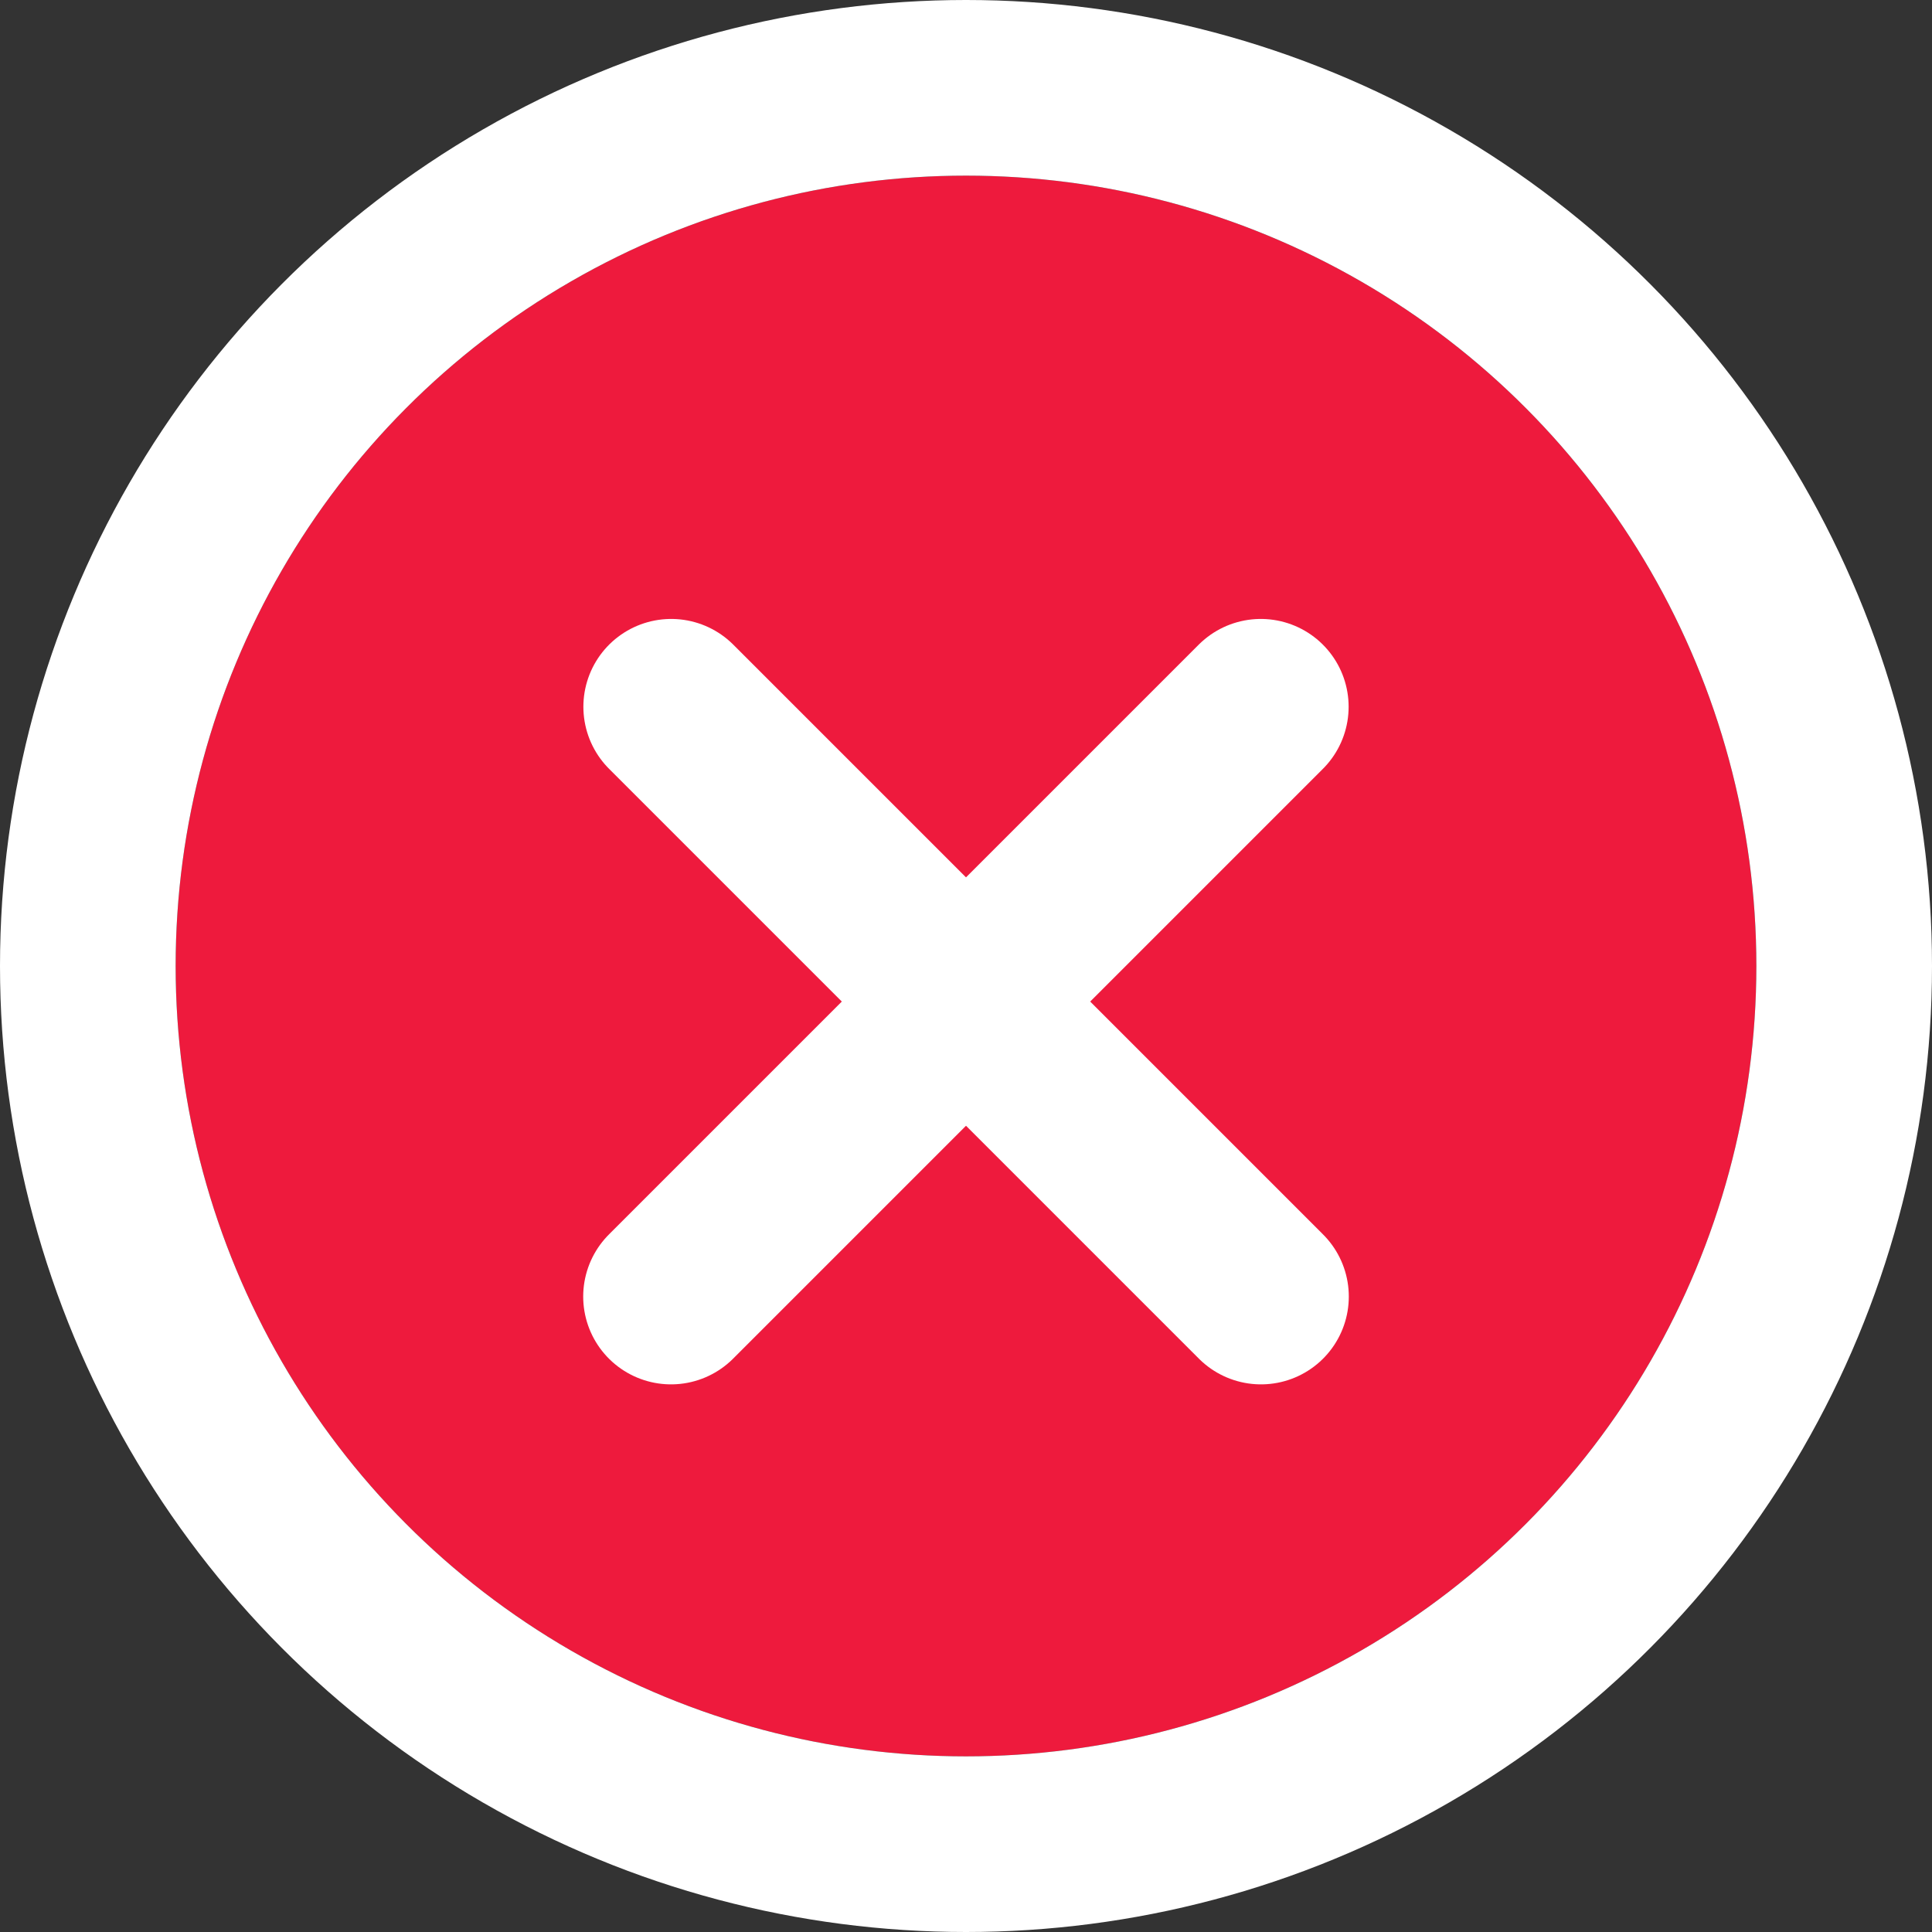
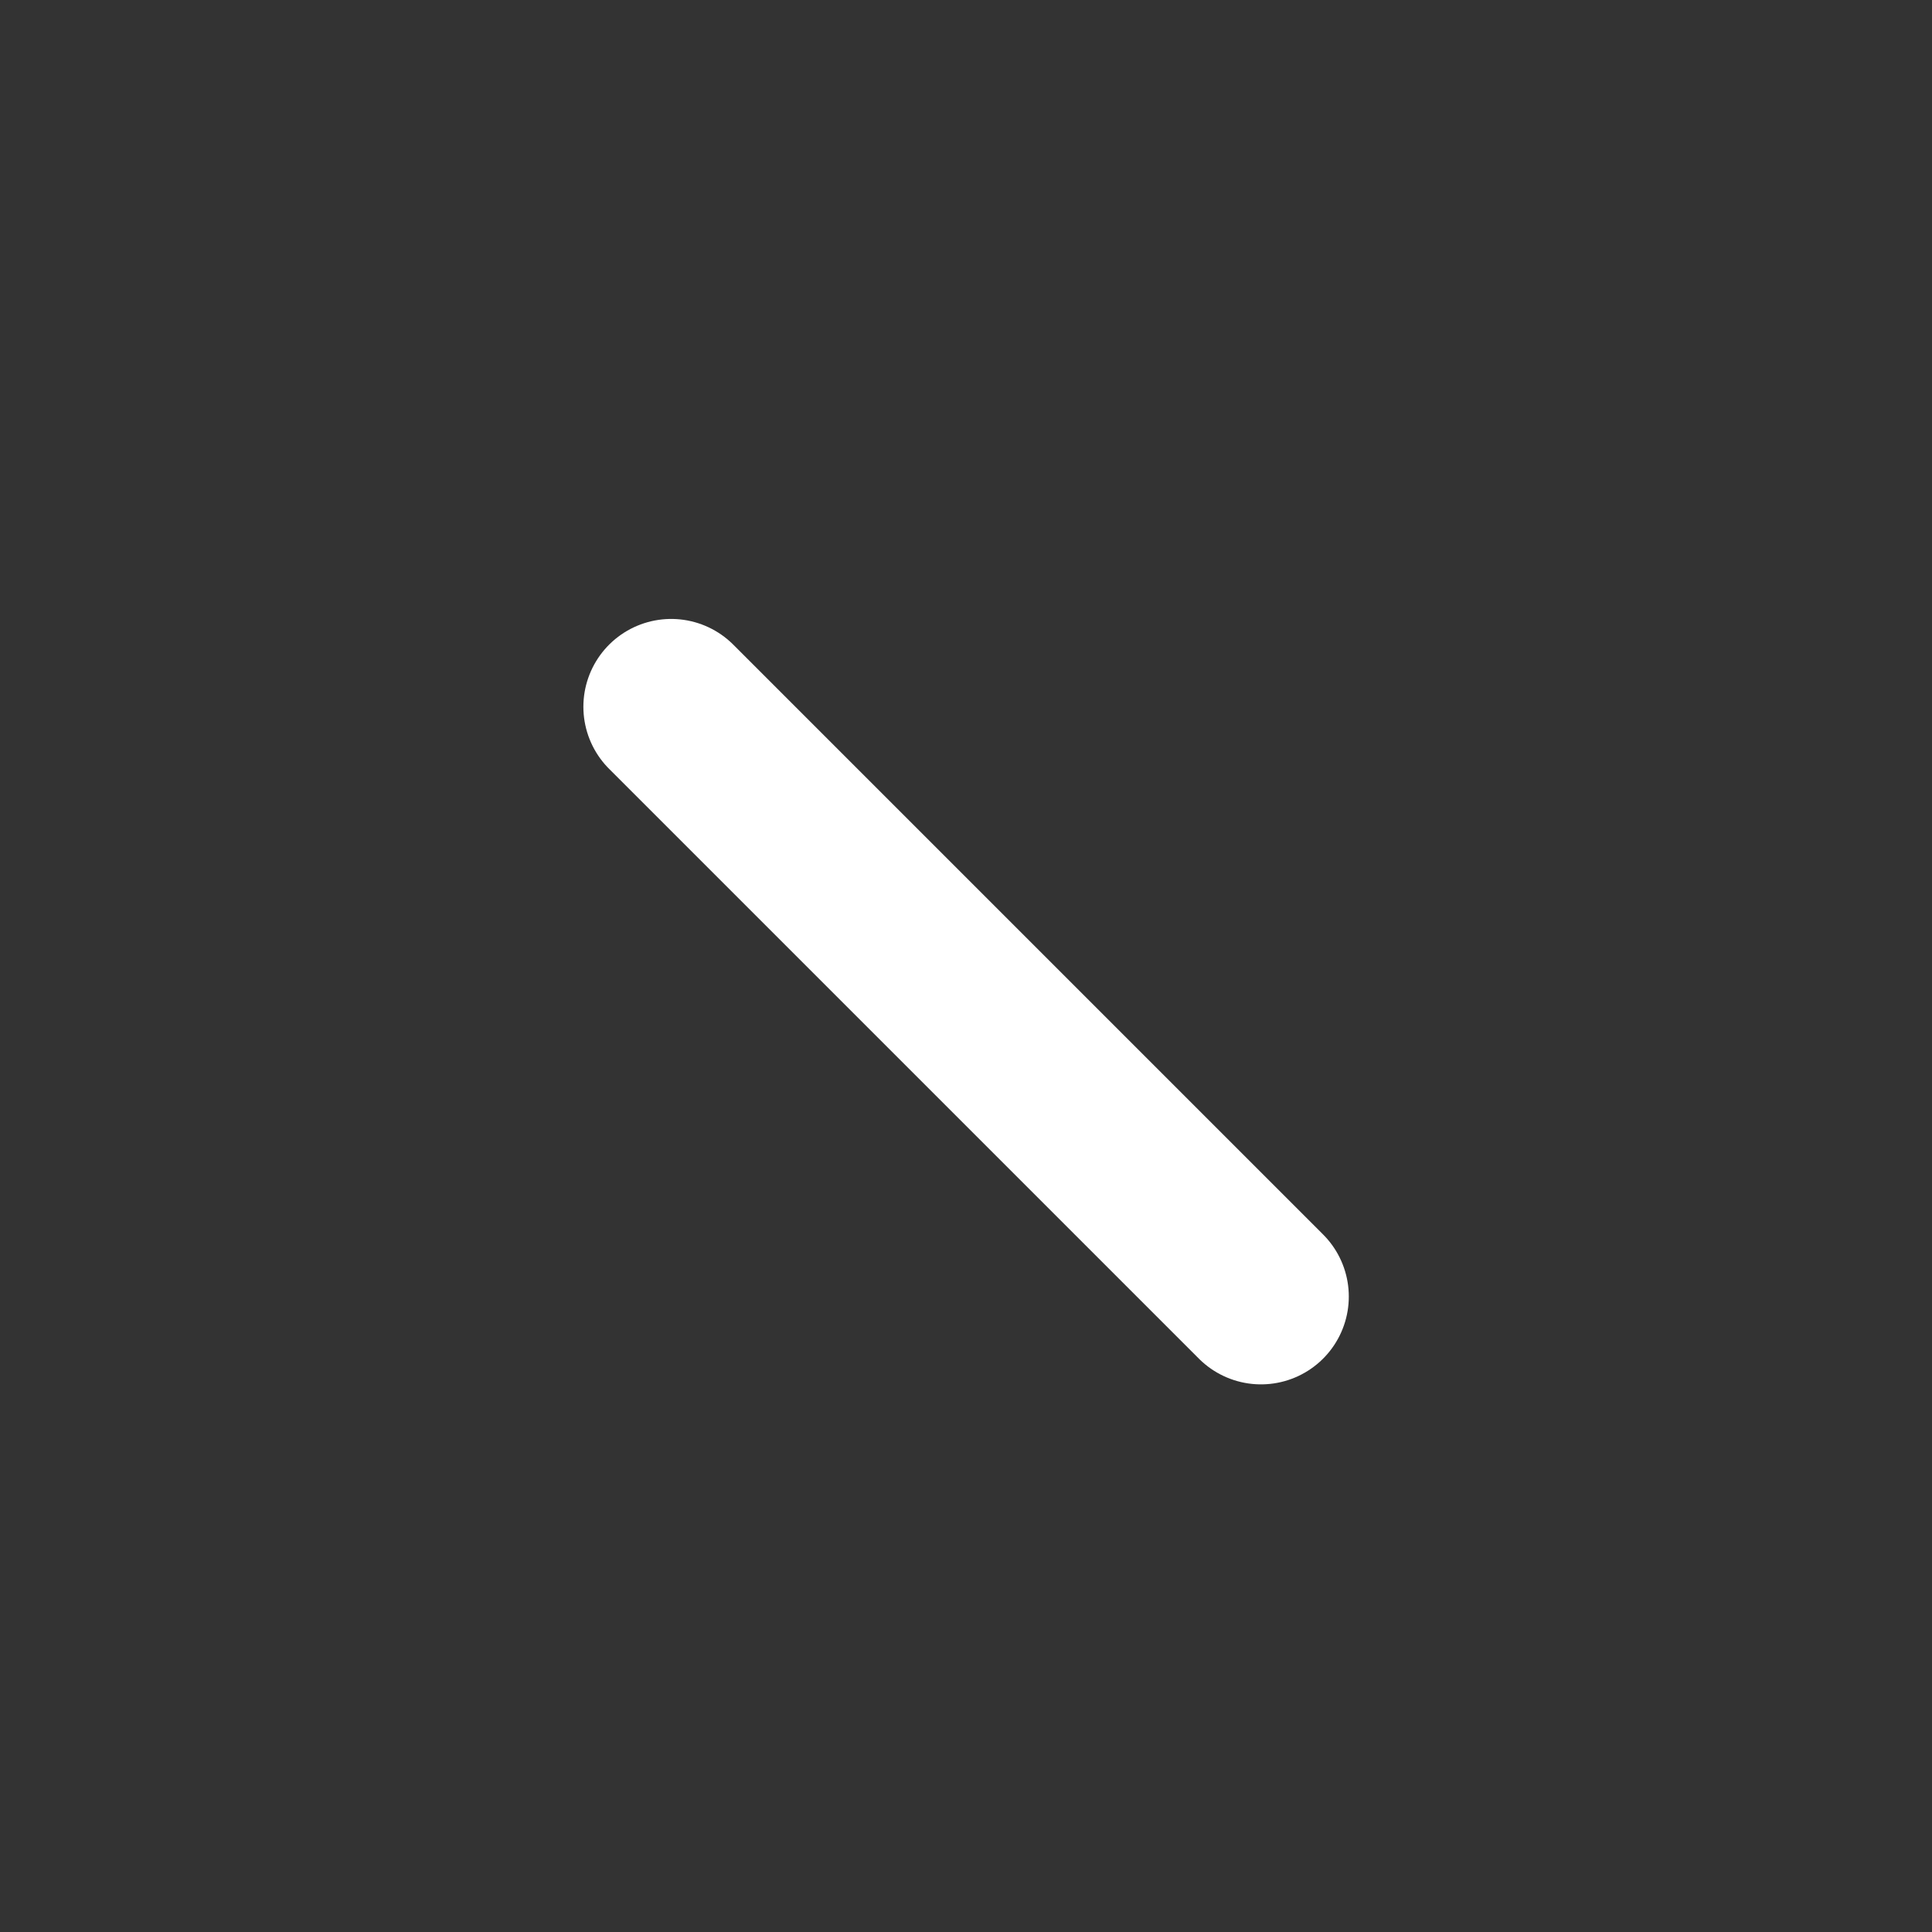
<svg xmlns="http://www.w3.org/2000/svg" width="22" height="22" viewBox="0 0 22 22">
  <rect x="0" y="0" width="22" height="22" fill="#333333" stroke="none" />
  <g id="icon_close" transform="translate(1.167 1.457)">
    <g id="Ellipse_3029" data-name="Ellipse 3029" transform="translate(0.833 0.543)" fill="#ee1a3d" stroke="#fff" stroke-width="2">
-       <circle cx="9" cy="9" r="9" stroke="none" />
-       <circle cx="9" cy="9" r="10" fill="none" />
-     </g>
+       </g>
    <path id="Path_158819" data-name="Path 158819" d="M-8171.114,3374.287l6.716,6.716" transform="translate(8177.59 -3367.696)" fill="none" stroke="#fff" stroke-linecap="round" stroke-width="2" />
-     <path id="Path_158820" data-name="Path 158820" d="M-8164.4,3374.287l-6.716,6.716" transform="translate(8177.59 -3367.696)" fill="none" stroke="#fff" stroke-linecap="round" stroke-width="2" />
  </g>
</svg>